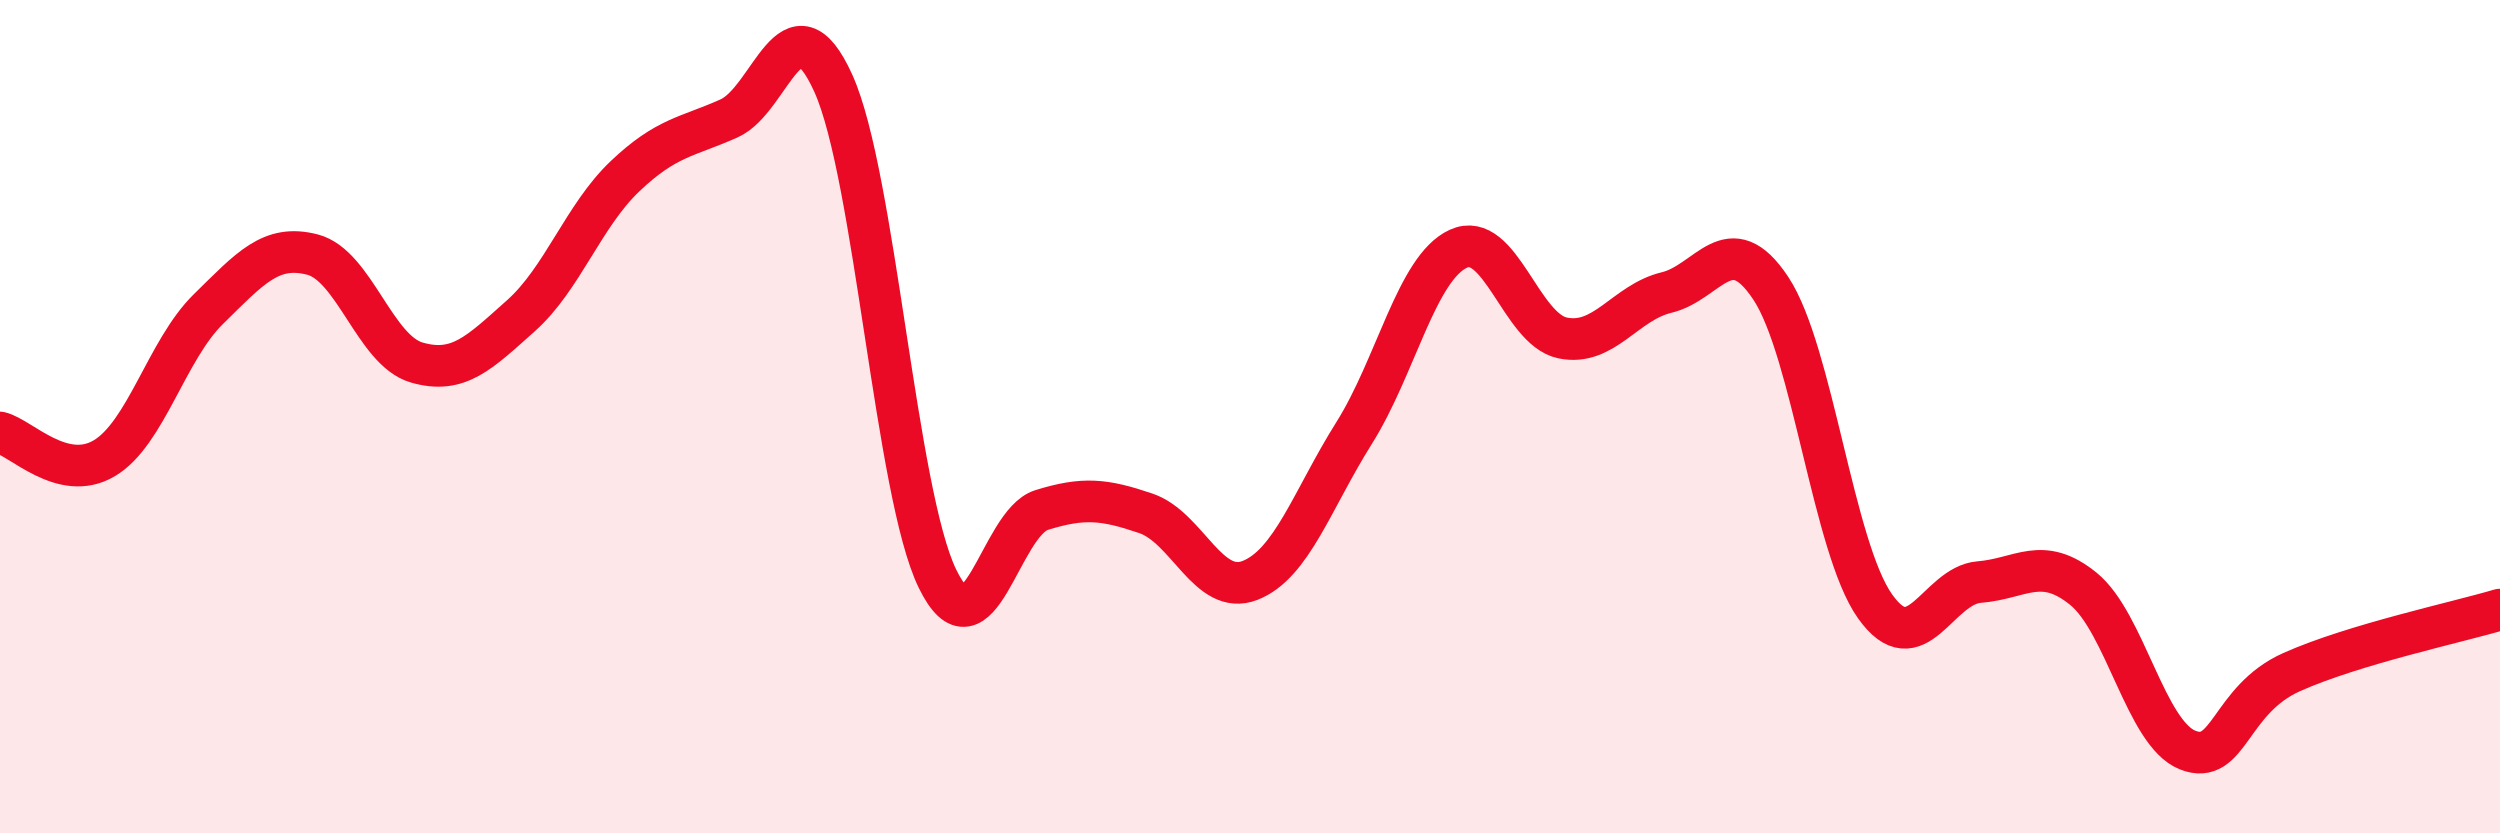
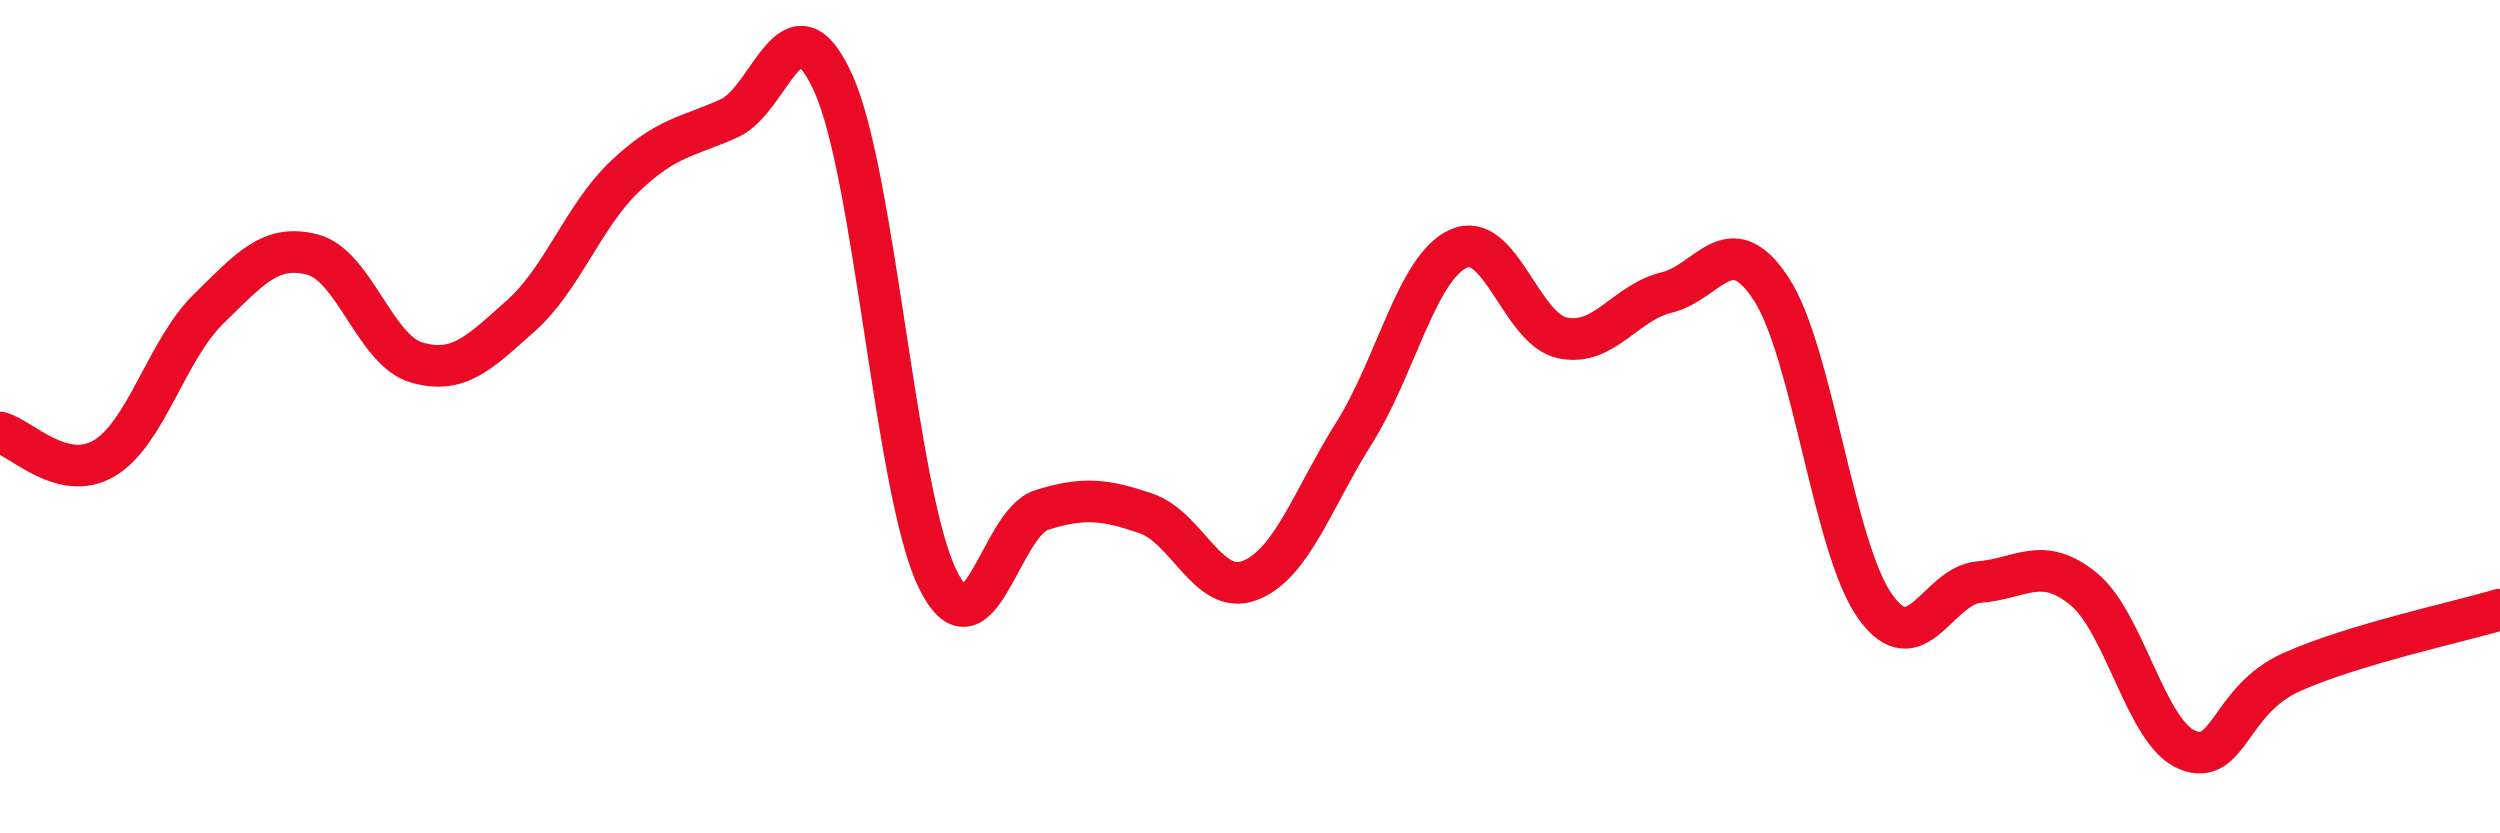
<svg xmlns="http://www.w3.org/2000/svg" width="60" height="20" viewBox="0 0 60 20">
-   <path d="M 0,10.38 C 0.5,10.5 1.5,11.59 2.5,11 C 3.5,10.41 4,8.4 5,7.42 C 6,6.44 6.5,5.85 7.5,6.11 C 8.5,6.37 9,8.41 10,8.7 C 11,8.99 11.5,8.47 12.5,7.58 C 13.5,6.69 14,5.18 15,4.23 C 16,3.28 16.5,3.29 17.5,2.84 C 18.5,2.39 19,-0.21 20,2 C 21,4.21 21.5,11.84 22.5,13.89 C 23.5,15.94 24,12.55 25,12.24 C 26,11.93 26.5,11.98 27.5,12.32 C 28.5,12.66 29,14.32 30,13.93 C 31,13.54 31.5,11.98 32.5,10.39 C 33.5,8.8 34,6.43 35,5.97 C 36,5.51 36.5,7.9 37.5,8.11 C 38.5,8.32 39,7.26 40,7.02 C 41,6.78 41.5,5.41 42.5,6.92 C 43.5,8.43 44,13.14 45,14.55 C 46,15.96 46.5,14.05 47.5,13.97 C 48.5,13.89 49,13.32 50,14.13 C 51,14.94 51.5,17.6 52.5,18 C 53.5,18.4 53.5,16.8 55,16.13 C 56.5,15.46 59,14.93 60,14.63L60 20L0 20Z" fill="#EB0A25" opacity="0.1" stroke-linecap="round" stroke-linejoin="round" />
  <path d="M 0,10.38 C 0.5,10.5 1.5,11.59 2.5,11 C 3.5,10.41 4,8.4 5,7.42 C 6,6.44 6.5,5.85 7.5,6.11 C 8.5,6.37 9,8.41 10,8.7 C 11,8.99 11.5,8.47 12.5,7.58 C 13.5,6.69 14,5.18 15,4.23 C 16,3.28 16.5,3.29 17.5,2.84 C 18.5,2.39 19,-0.21 20,2 C 21,4.21 21.5,11.84 22.5,13.89 C 23.5,15.94 24,12.55 25,12.24 C 26,11.93 26.5,11.98 27.5,12.32 C 28.5,12.66 29,14.32 30,13.93 C 31,13.54 31.5,11.98 32.5,10.39 C 33.5,8.8 34,6.43 35,5.97 C 36,5.51 36.5,7.9 37.5,8.11 C 38.5,8.32 39,7.26 40,7.02 C 41,6.78 41.5,5.41 42.5,6.92 C 43.5,8.43 44,13.14 45,14.55 C 46,15.96 46.5,14.05 47.5,13.97 C 48.5,13.89 49,13.32 50,14.13 C 51,14.94 51.5,17.6 52.5,18 C 53.5,18.4 53.5,16.8 55,16.13 C 56.5,15.46 59,14.93 60,14.63" stroke="#EB0A25" stroke-width="1" fill="none" stroke-linecap="round" stroke-linejoin="round" />
</svg>